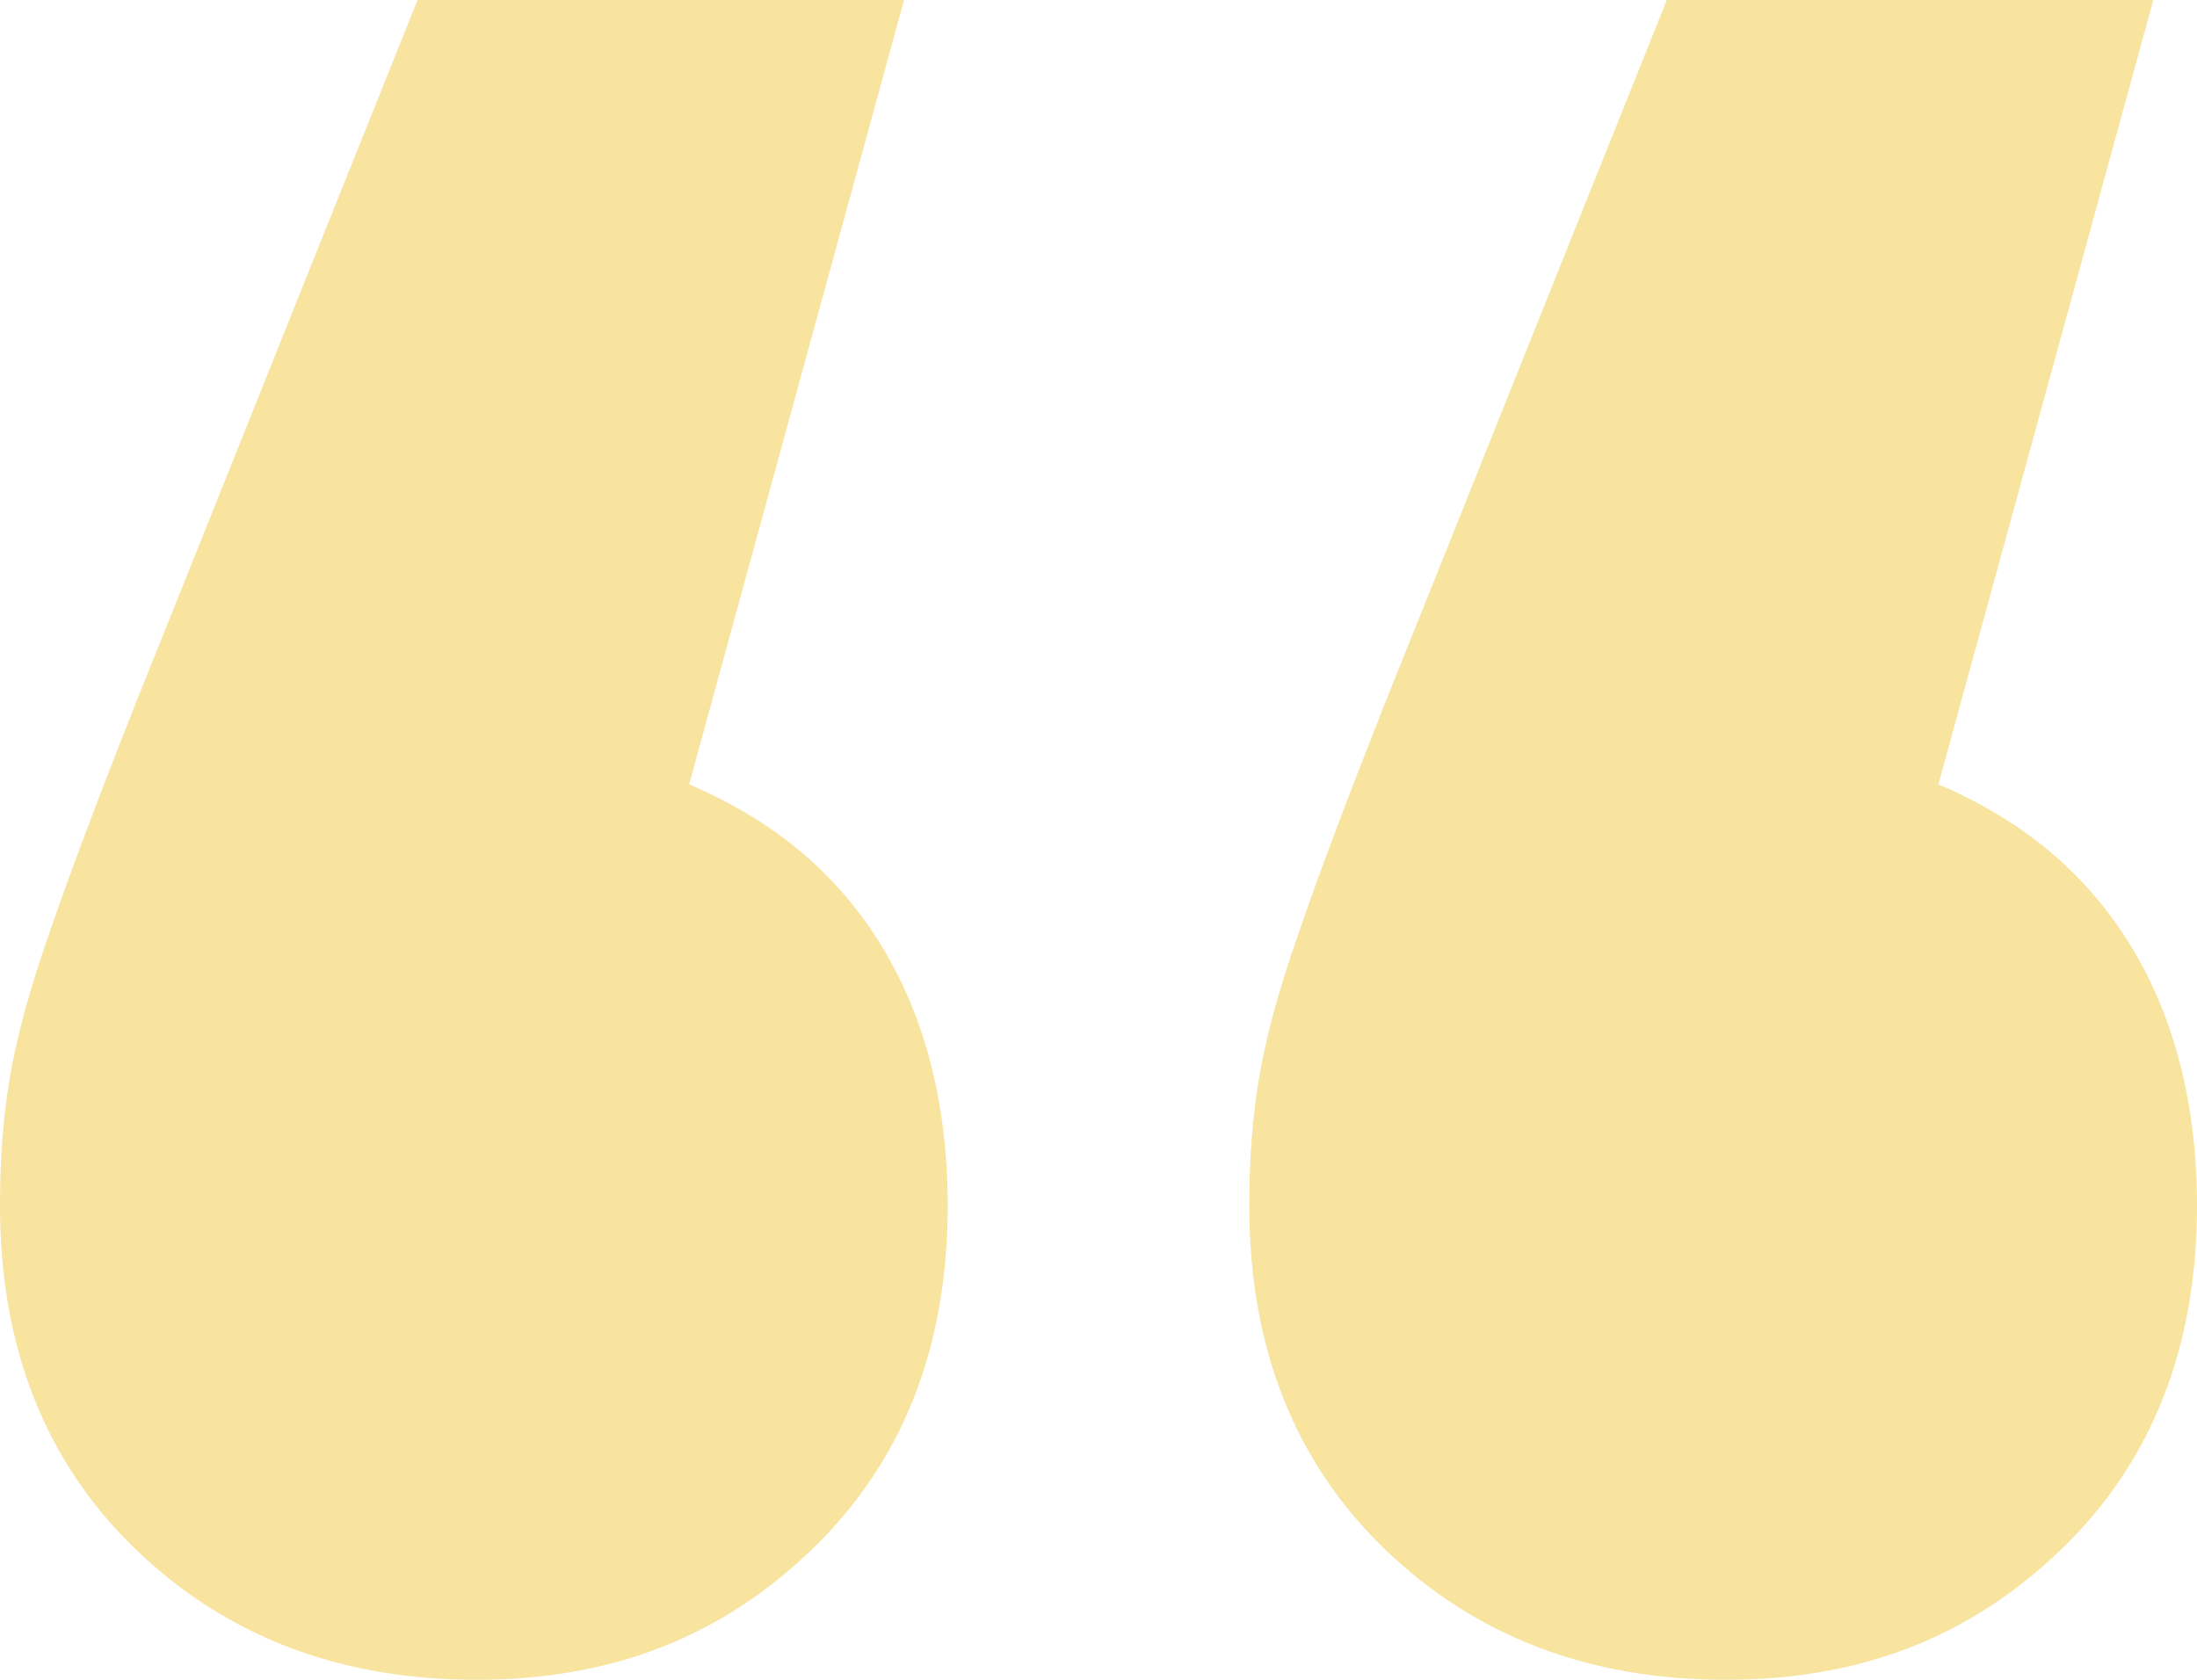
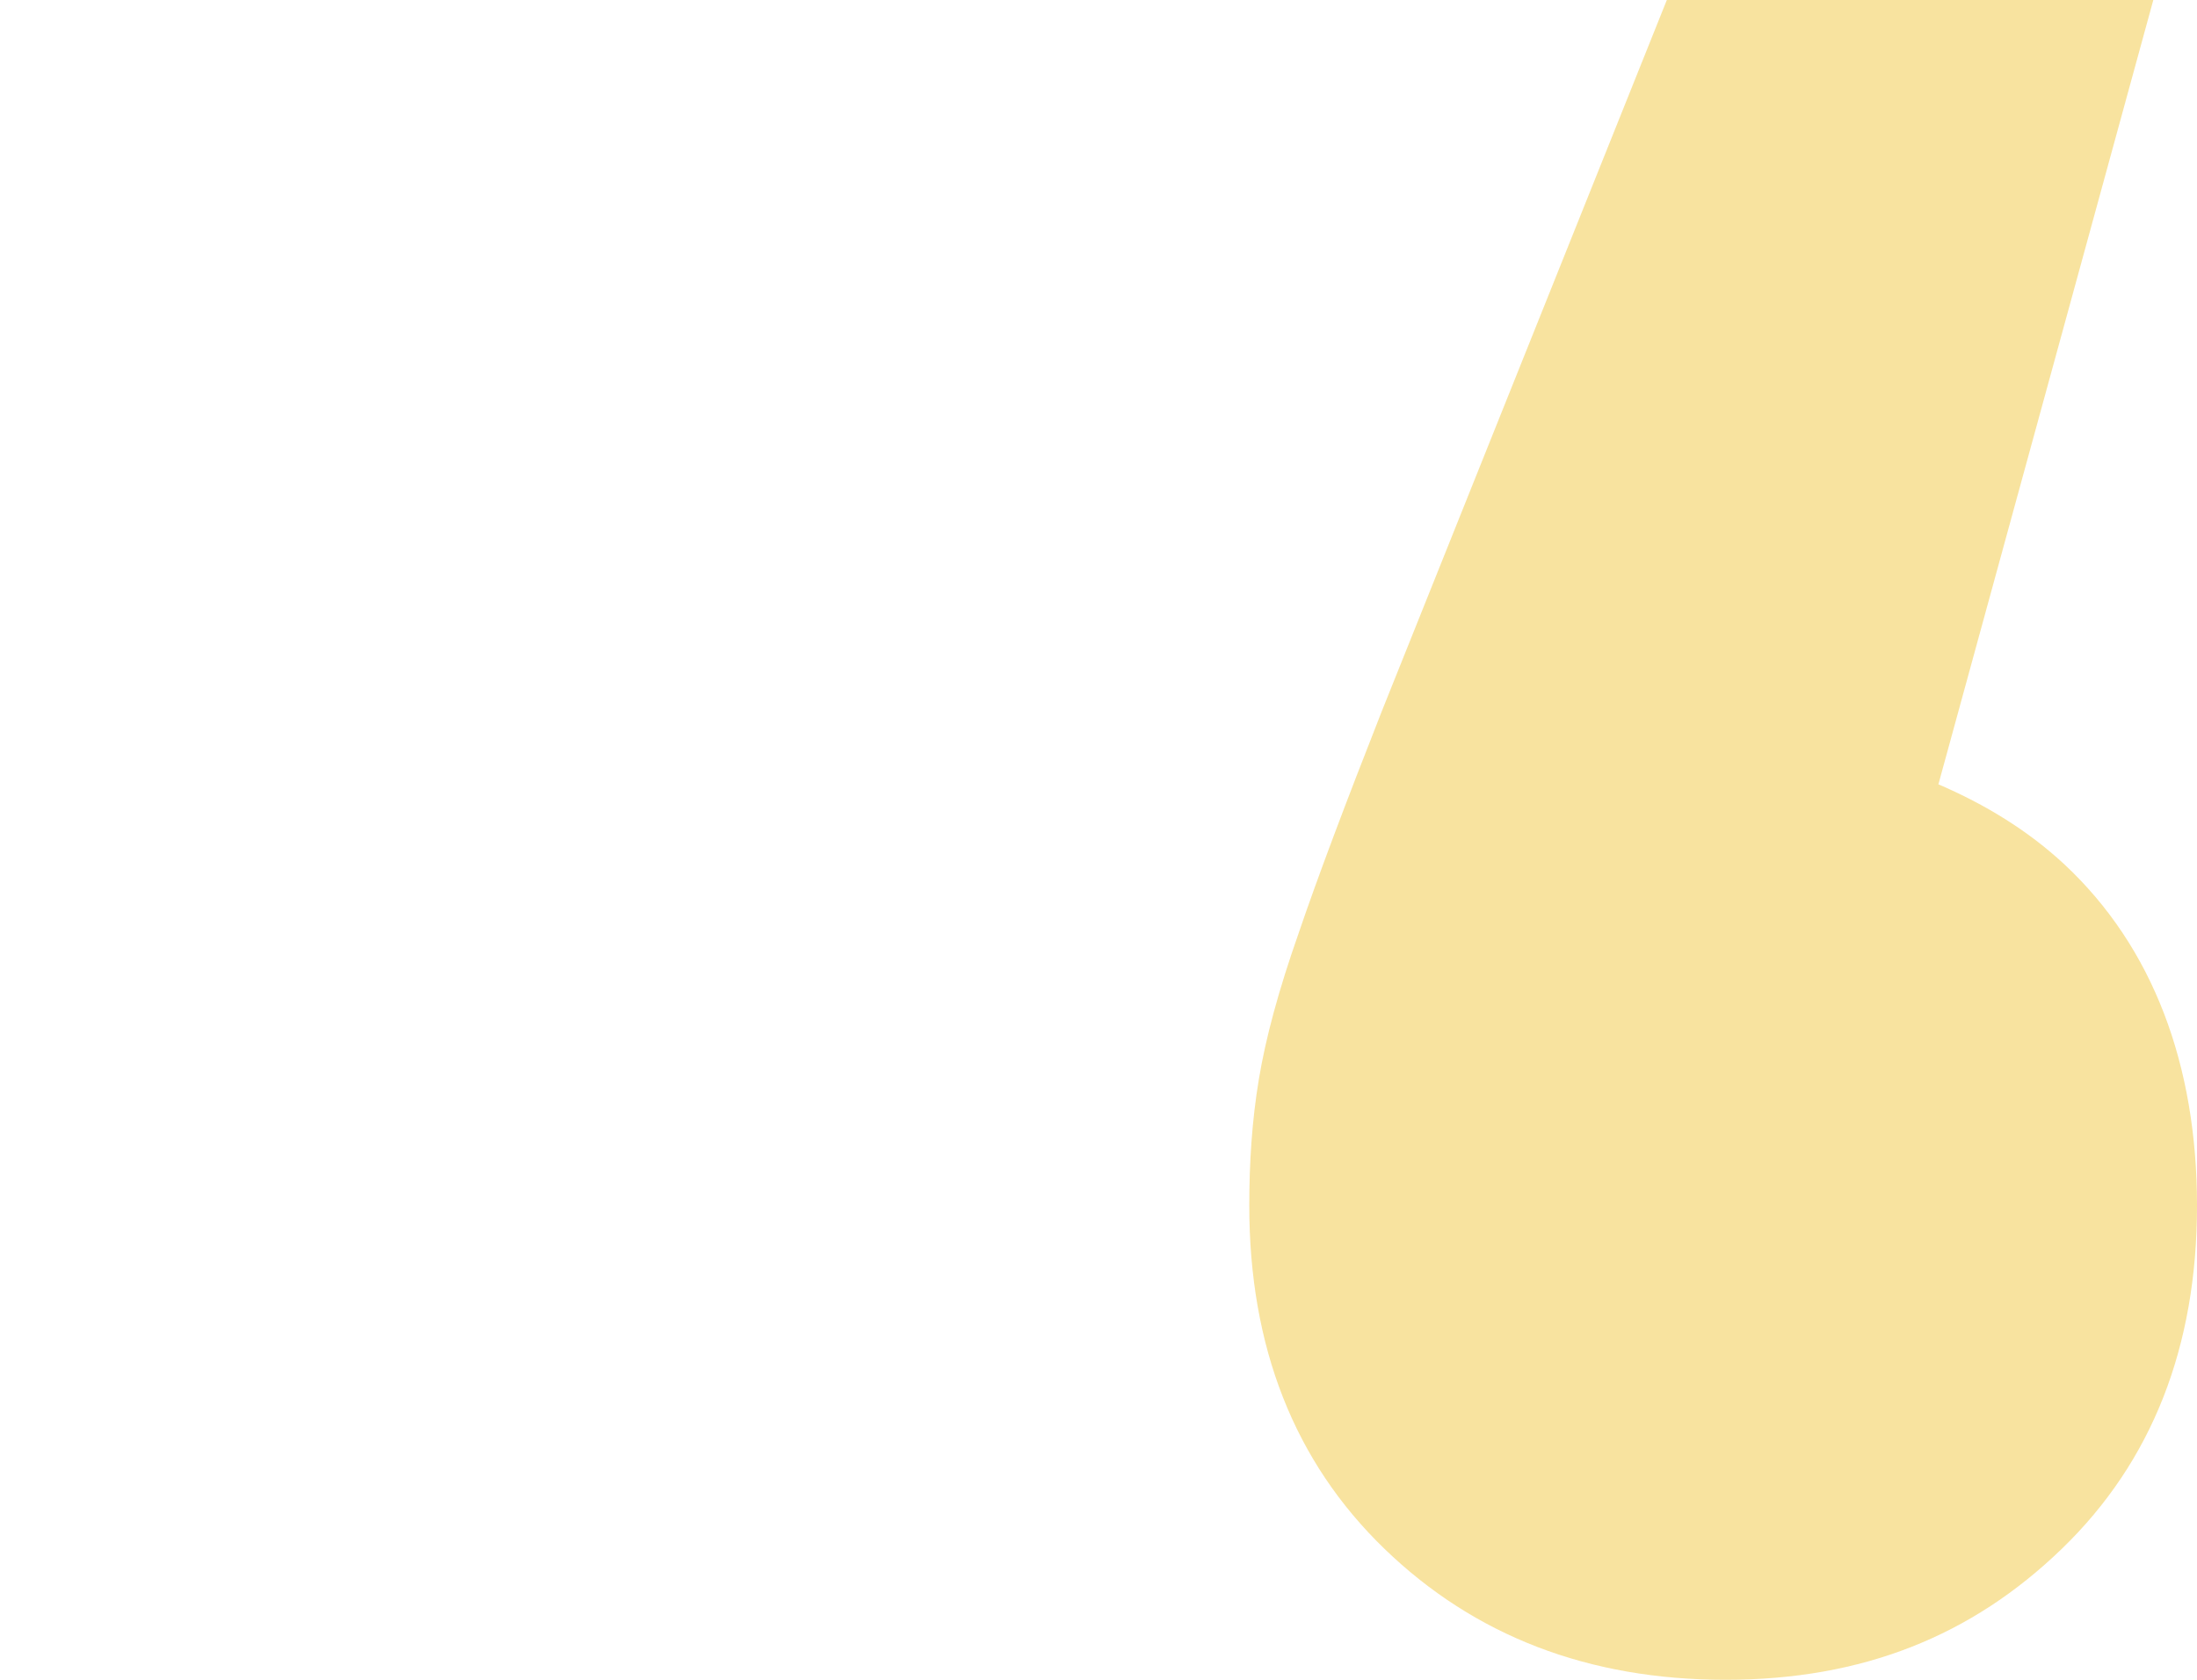
<svg xmlns="http://www.w3.org/2000/svg" width="51" height="39" viewBox="0 0 51 39" fill="none">
-   <path opacity="0.6" d="M15.997 18.21L20.986 0H9.693L3.073 16.521C2.233 18.656 1.584 20.376 1.14 21.683C0.681 22.989 0.38 24.104 0.222 25.06C0.063 26.016 0 26.988 0 27.991C0 31.273 1.045 33.934 3.136 35.957C5.227 37.98 7.872 39 11.055 39C14.239 39 16.773 37.98 18.864 35.957C20.955 33.934 22 31.273 22 27.991C22 24.71 20.971 21.985 18.927 20.073C18.072 19.277 17.074 18.672 15.997 18.21Z" fill="#F4D160" />
  <path opacity="0.6" d="M47.927 20.073C47.072 19.277 46.074 18.672 44.997 18.21L49.986 0H38.693L32.073 16.521C31.233 18.656 30.584 20.376 30.14 21.683C29.681 22.989 29.38 24.104 29.222 25.06C29.063 26.016 29 26.988 29 27.991C29 31.273 30.045 33.934 32.136 35.957C34.227 37.98 36.872 39 40.055 39C43.239 39 45.773 37.98 47.864 35.957C49.955 33.934 51 31.273 51 27.991C51 24.71 49.971 21.985 47.927 20.073Z" fill="#F4D160" />
</svg>